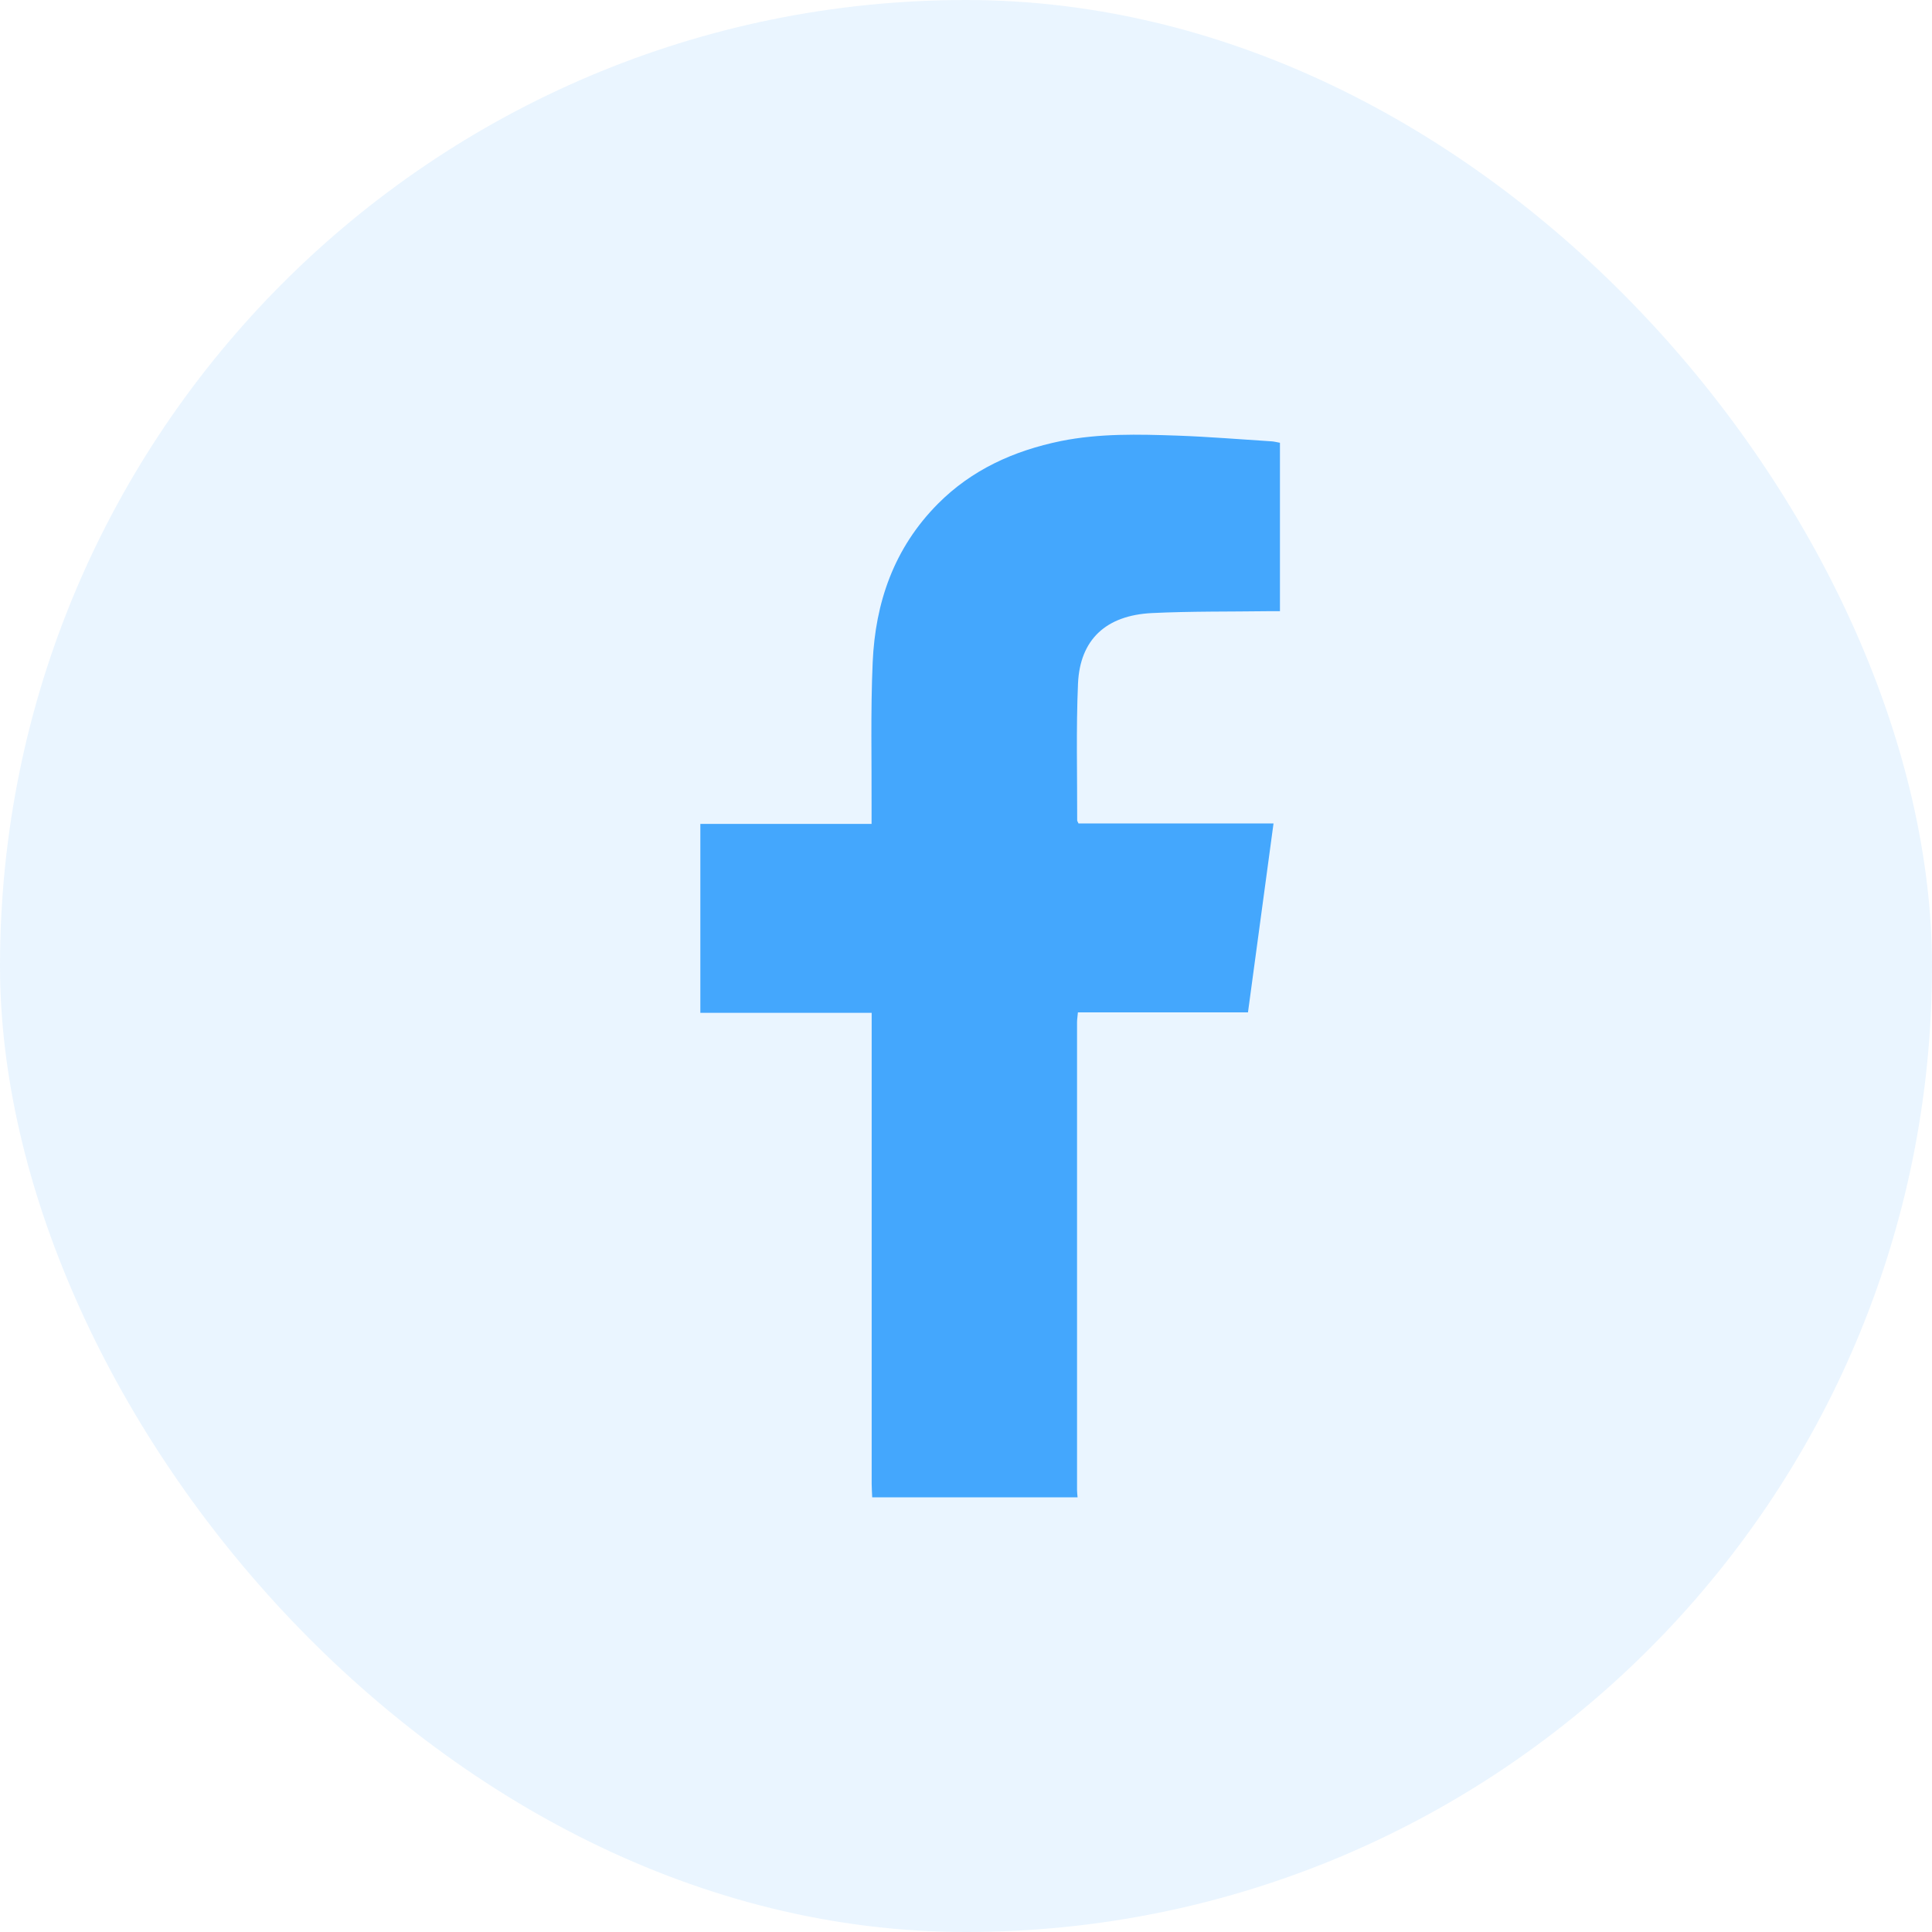
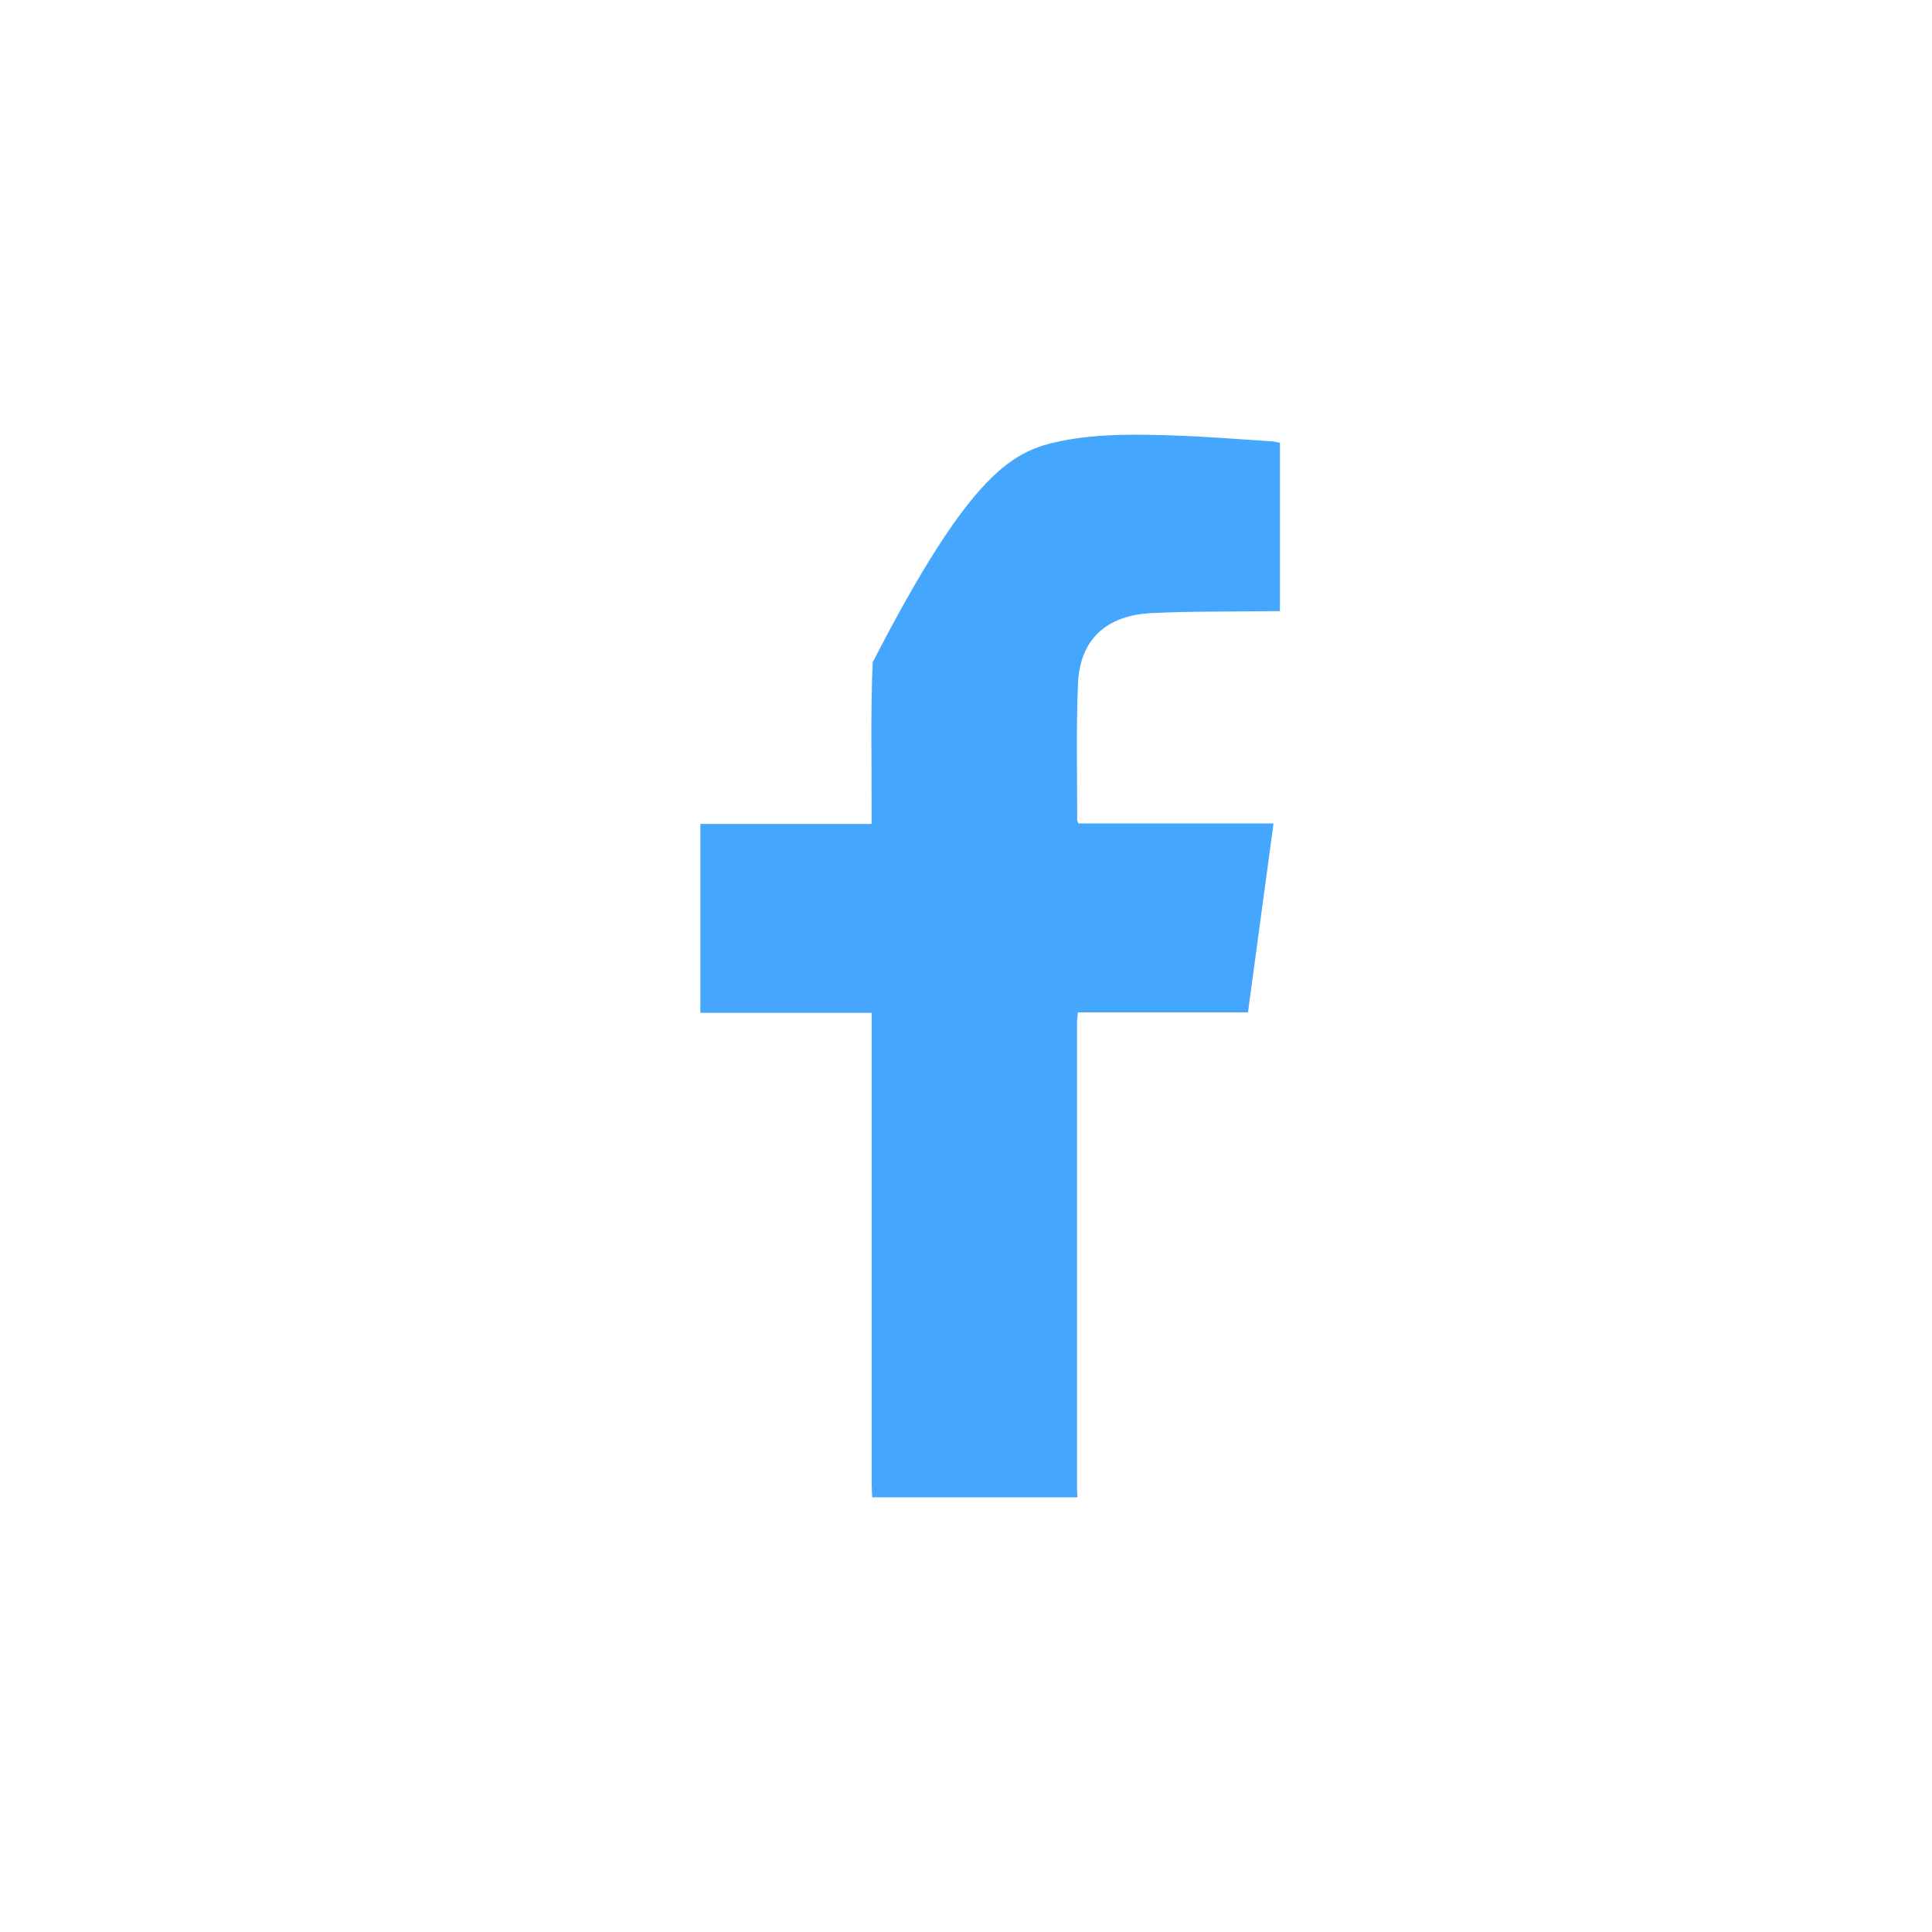
<svg xmlns="http://www.w3.org/2000/svg" width="40" height="40" viewBox="0 0 40 40" fill="none">
-   <rect width="40" height="40" rx="20" fill="#2B9FFF" fill-opacity="0.1" />
-   <path d="M18.058 31C18.055 30.908 18.047 30.815 18.047 30.721C18.047 27.571 18.047 24.421 18.047 21.272V20.97H14.5V17.058H18.045C18.045 16.948 18.045 16.865 18.045 16.781C18.049 15.758 18.023 14.732 18.068 13.711C18.122 12.479 18.505 11.349 19.421 10.428C20.118 9.728 20.985 9.332 21.966 9.131C22.762 8.971 23.57 8.991 24.375 9.019C25.029 9.042 25.683 9.097 26.335 9.138C26.386 9.142 26.438 9.156 26.5 9.167V12.654C26.422 12.654 26.343 12.654 26.265 12.654C25.459 12.665 24.652 12.654 23.848 12.693C22.897 12.74 22.36 13.242 22.319 14.151C22.278 15.094 22.304 16.041 22.302 16.985C22.302 16.998 22.312 17.01 22.329 17.048H26.367C26.19 18.363 26.014 19.649 25.838 20.96H22.317C22.31 21.043 22.299 21.105 22.299 21.166C22.299 24.394 22.299 27.622 22.299 30.851C22.299 30.901 22.306 30.95 22.31 31H18.06H18.058Z" fill="#44A7FD" />
+   <path d="M18.058 31C18.055 30.908 18.047 30.815 18.047 30.721C18.047 27.571 18.047 24.421 18.047 21.272V20.97H14.5V17.058H18.045C18.045 16.948 18.045 16.865 18.045 16.781C18.049 15.758 18.023 14.732 18.068 13.711C20.118 9.728 20.985 9.332 21.966 9.131C22.762 8.971 23.57 8.991 24.375 9.019C25.029 9.042 25.683 9.097 26.335 9.138C26.386 9.142 26.438 9.156 26.5 9.167V12.654C26.422 12.654 26.343 12.654 26.265 12.654C25.459 12.665 24.652 12.654 23.848 12.693C22.897 12.74 22.36 13.242 22.319 14.151C22.278 15.094 22.304 16.041 22.302 16.985C22.302 16.998 22.312 17.01 22.329 17.048H26.367C26.19 18.363 26.014 19.649 25.838 20.96H22.317C22.31 21.043 22.299 21.105 22.299 21.166C22.299 24.394 22.299 27.622 22.299 30.851C22.299 30.901 22.306 30.95 22.31 31H18.06H18.058Z" fill="#44A7FD" />
</svg>